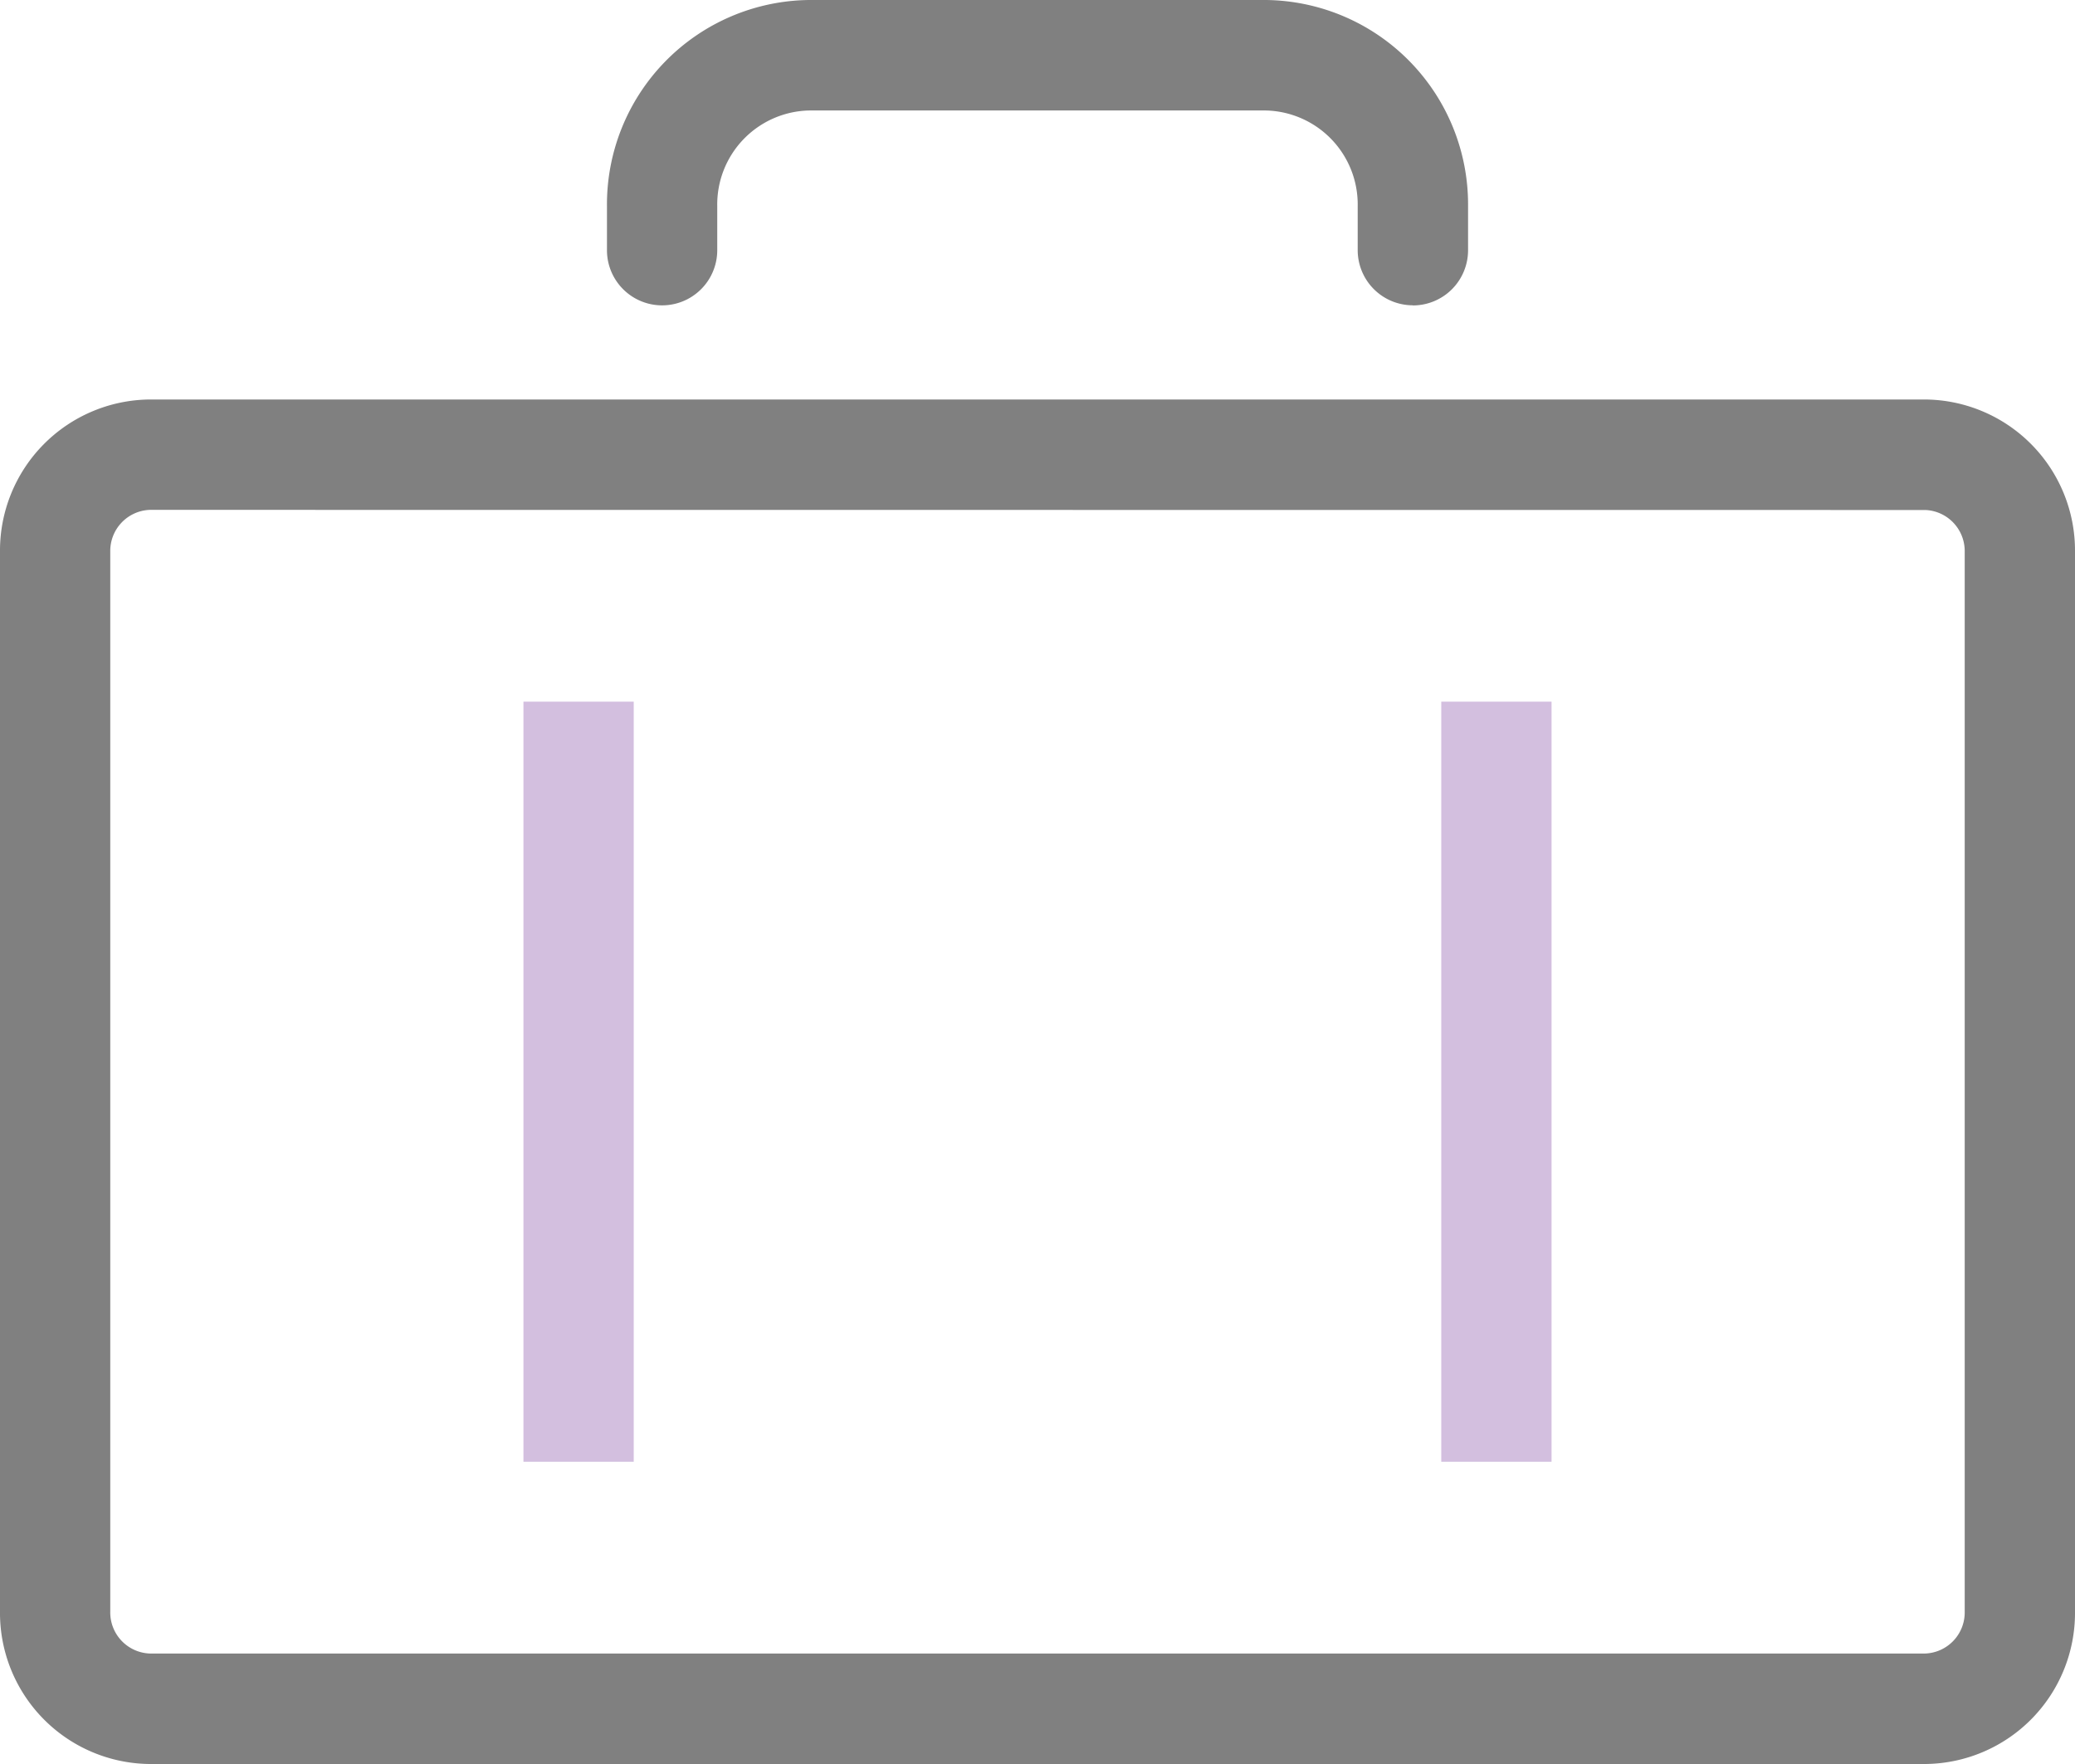
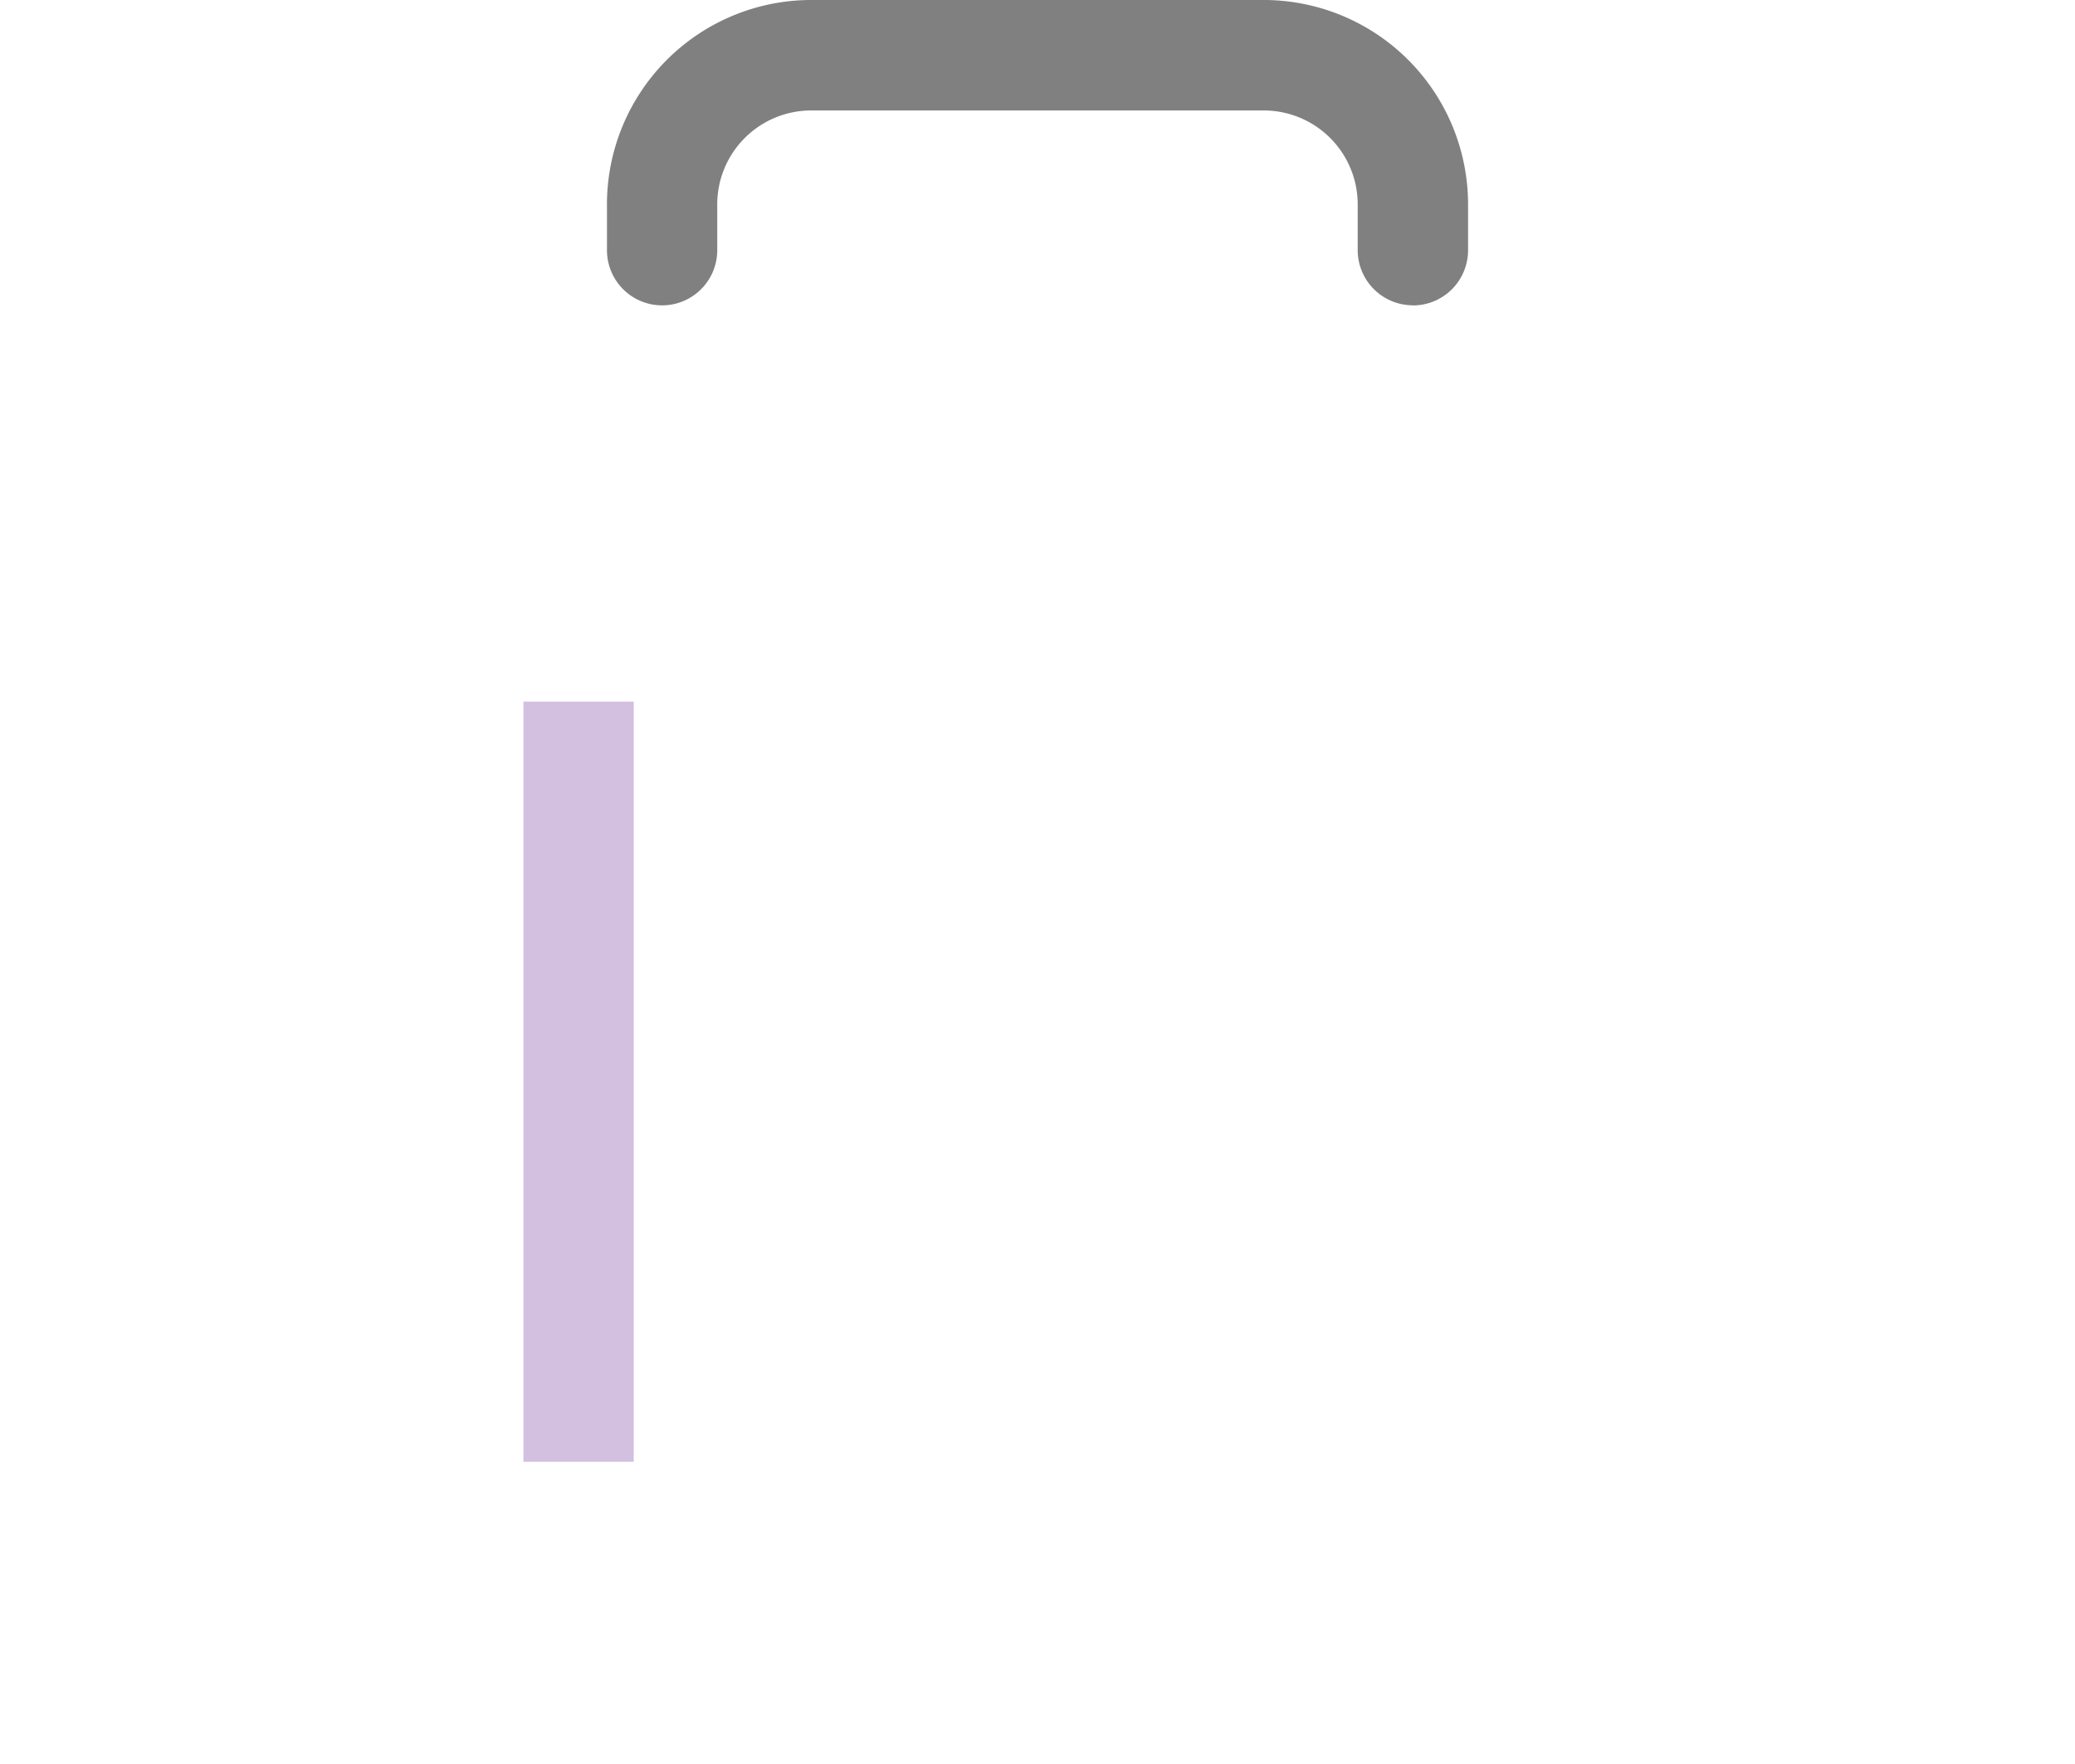
<svg xmlns="http://www.w3.org/2000/svg" width="80" height="68" viewBox="0 0 80 68">
  <defs>
    <clipPath id="clip-path">
      <rect id="Rectangle_856" data-name="Rectangle 856" width="80" height="68" fill="none" />
    </clipPath>
  </defs>
  <g id="Group_748" data-name="Group 748" clip-path="url(#clip-path)">
-     <path id="Path_20800" data-name="Path 20800" d="M74.23,68H5.769A5.825,5.825,0,0,1,0,62.135V21.26A5.825,5.825,0,0,1,5.769,15.4H74.23A5.824,5.824,0,0,1,80,21.26V62.135A5.824,5.824,0,0,1,74.23,68M5.769,19.655a1.584,1.584,0,0,0-1.518,1.6V62.135a1.584,1.584,0,0,0,1.518,1.606H74.23a1.584,1.584,0,0,0,1.518-1.606V21.26a1.584,1.584,0,0,0-1.518-1.6Z" fill="gray" />
    <path id="Path_20801" data-name="Path 20801" d="M54.471,11.769A2.127,2.127,0,0,1,52.345,9.64v-1.7A3.623,3.623,0,0,0,48.8,4.259H31.2a3.623,3.623,0,0,0-3.547,3.686v1.7a2.126,2.126,0,1,1-4.252,0v-1.7A7.881,7.881,0,0,1,31.2,0H48.8a7.882,7.882,0,0,1,7.8,7.945v1.7a2.127,2.127,0,0,1-2.126,2.129" fill="gray" />
    <rect id="Rectangle_854" data-name="Rectangle 854" width="4.252" height="29.3" transform="translate(20.181 27.048)" fill="#d3bfdf" />
-     <rect id="Rectangle_855" data-name="Rectangle 855" width="4.252" height="29.3" transform="translate(55.567 27.048)" fill="#d3bfdf" />
  </g>
</svg>